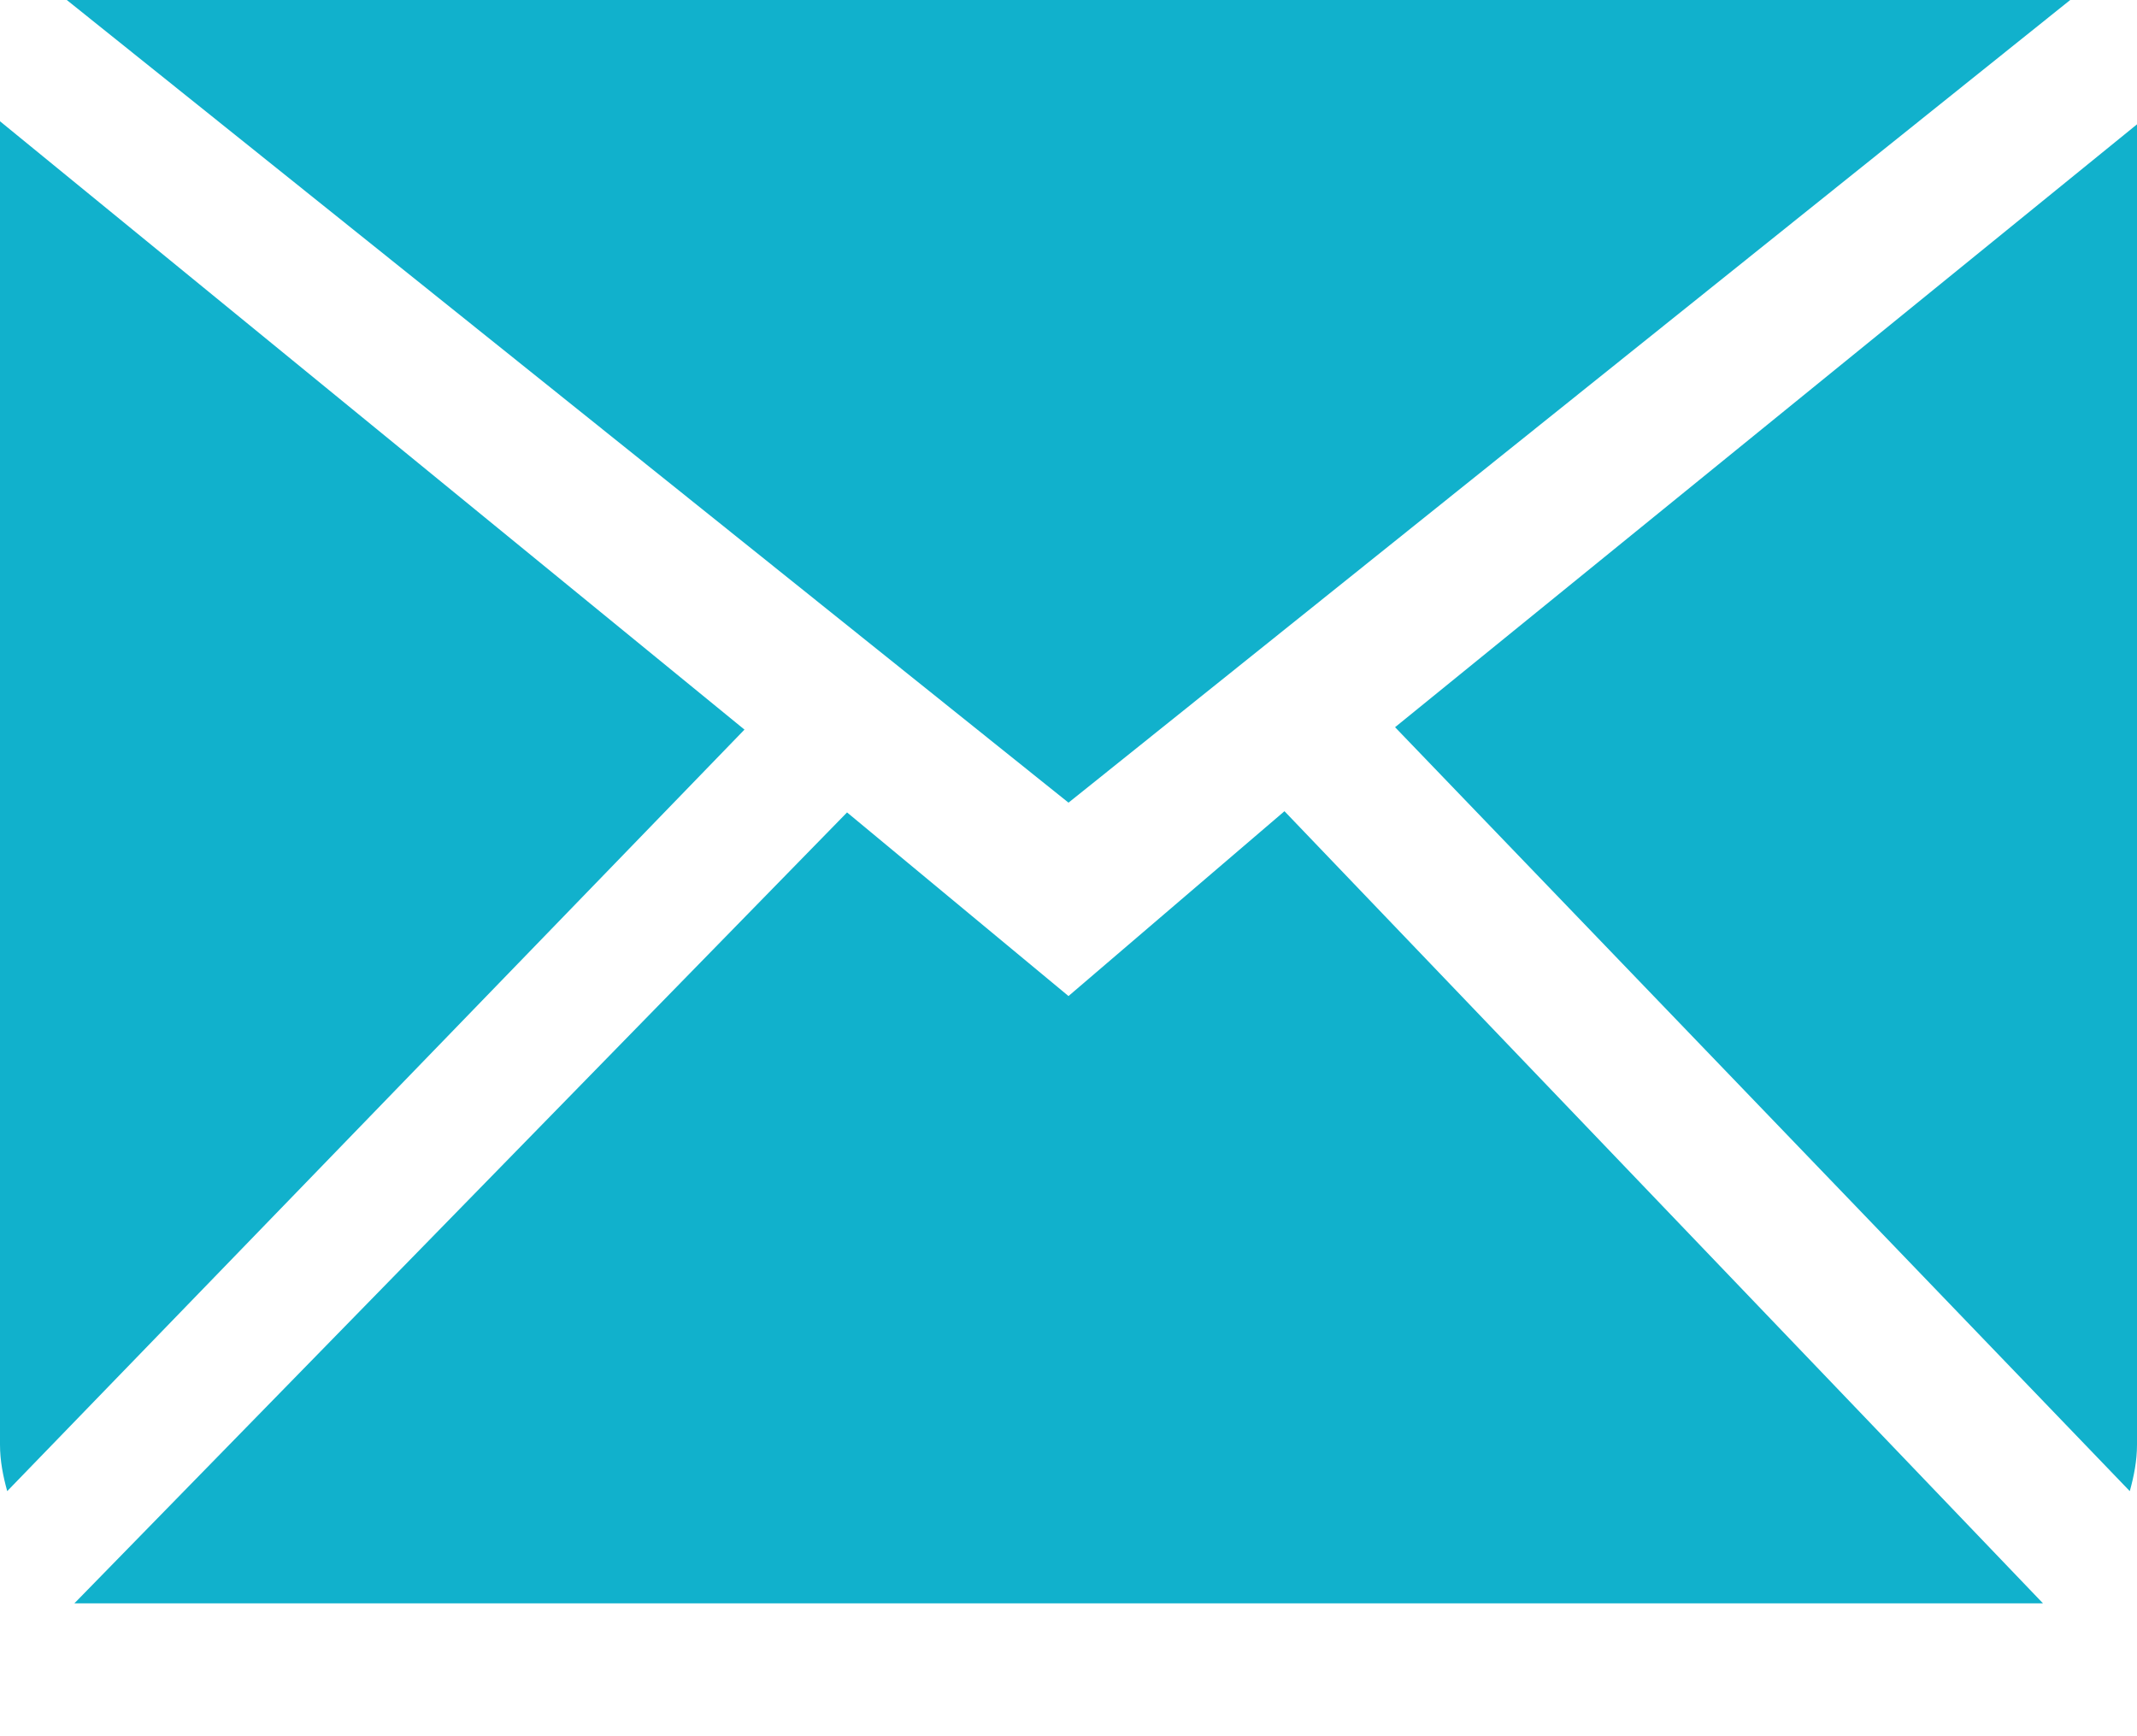
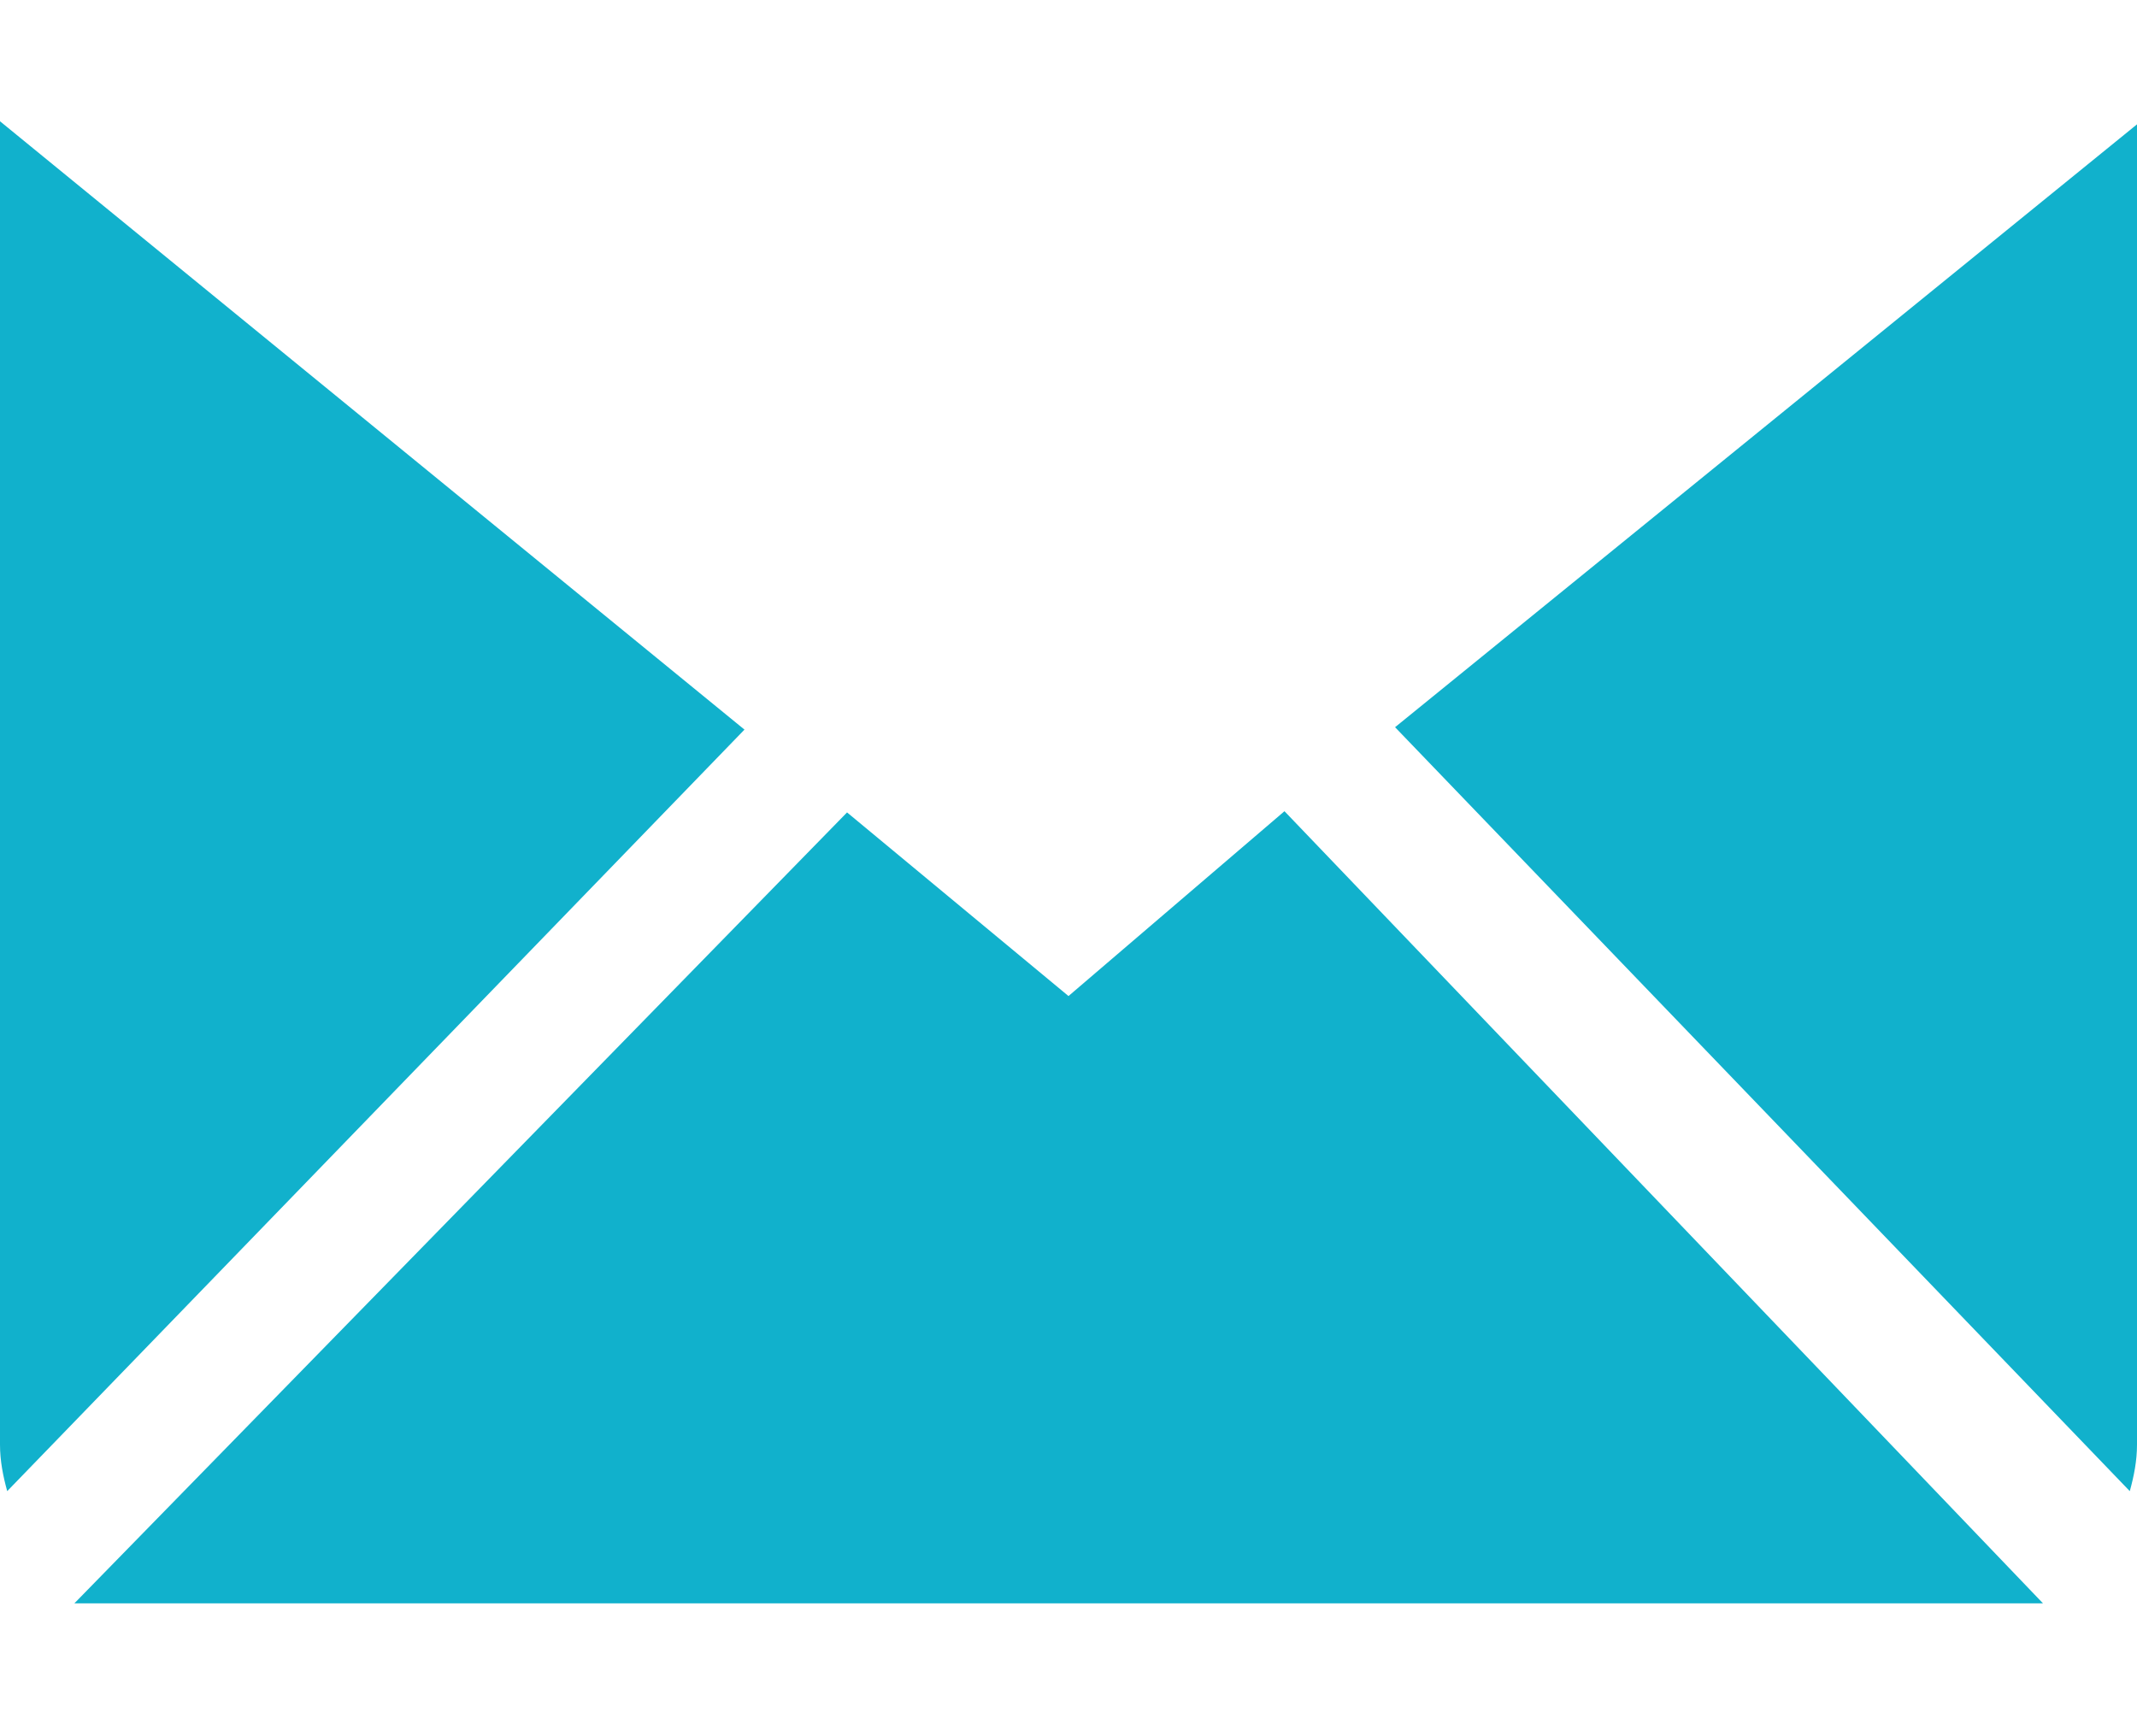
<svg xmlns="http://www.w3.org/2000/svg" width="16" height="13" viewBox="0 0 16 13" fill="none">
-   <path fill-rule="evenodd" clip-rule="evenodd" d="M8 7.458L6.342 6.083L0.557 12.005H15.296L9.617 6.074L8 7.458ZM10.445 5.445L15.946 11.165C15.977 11.053 16 10.938 16 10.817V0.931L10.445 5.445ZM0 0.908V10.817C0 10.938 0.023 11.053 0.054 11.165L5.574 5.463L0 0.908ZM15.5 0H0.5L8 6.01L15.5 0Z" fill="#11B1CC" />
+   <path fill-rule="evenodd" clip-rule="evenodd" d="M8 7.458L6.342 6.083L0.557 12.005H15.296L9.617 6.074L8 7.458ZM10.445 5.445L15.946 11.165C15.977 11.053 16 10.938 16 10.817V0.931L10.445 5.445ZM0 0.908V10.817C0 10.938 0.023 11.053 0.054 11.165L5.574 5.463L0 0.908ZM15.5 0L8 6.01L15.5 0Z" fill="#11B1CC" />
</svg>